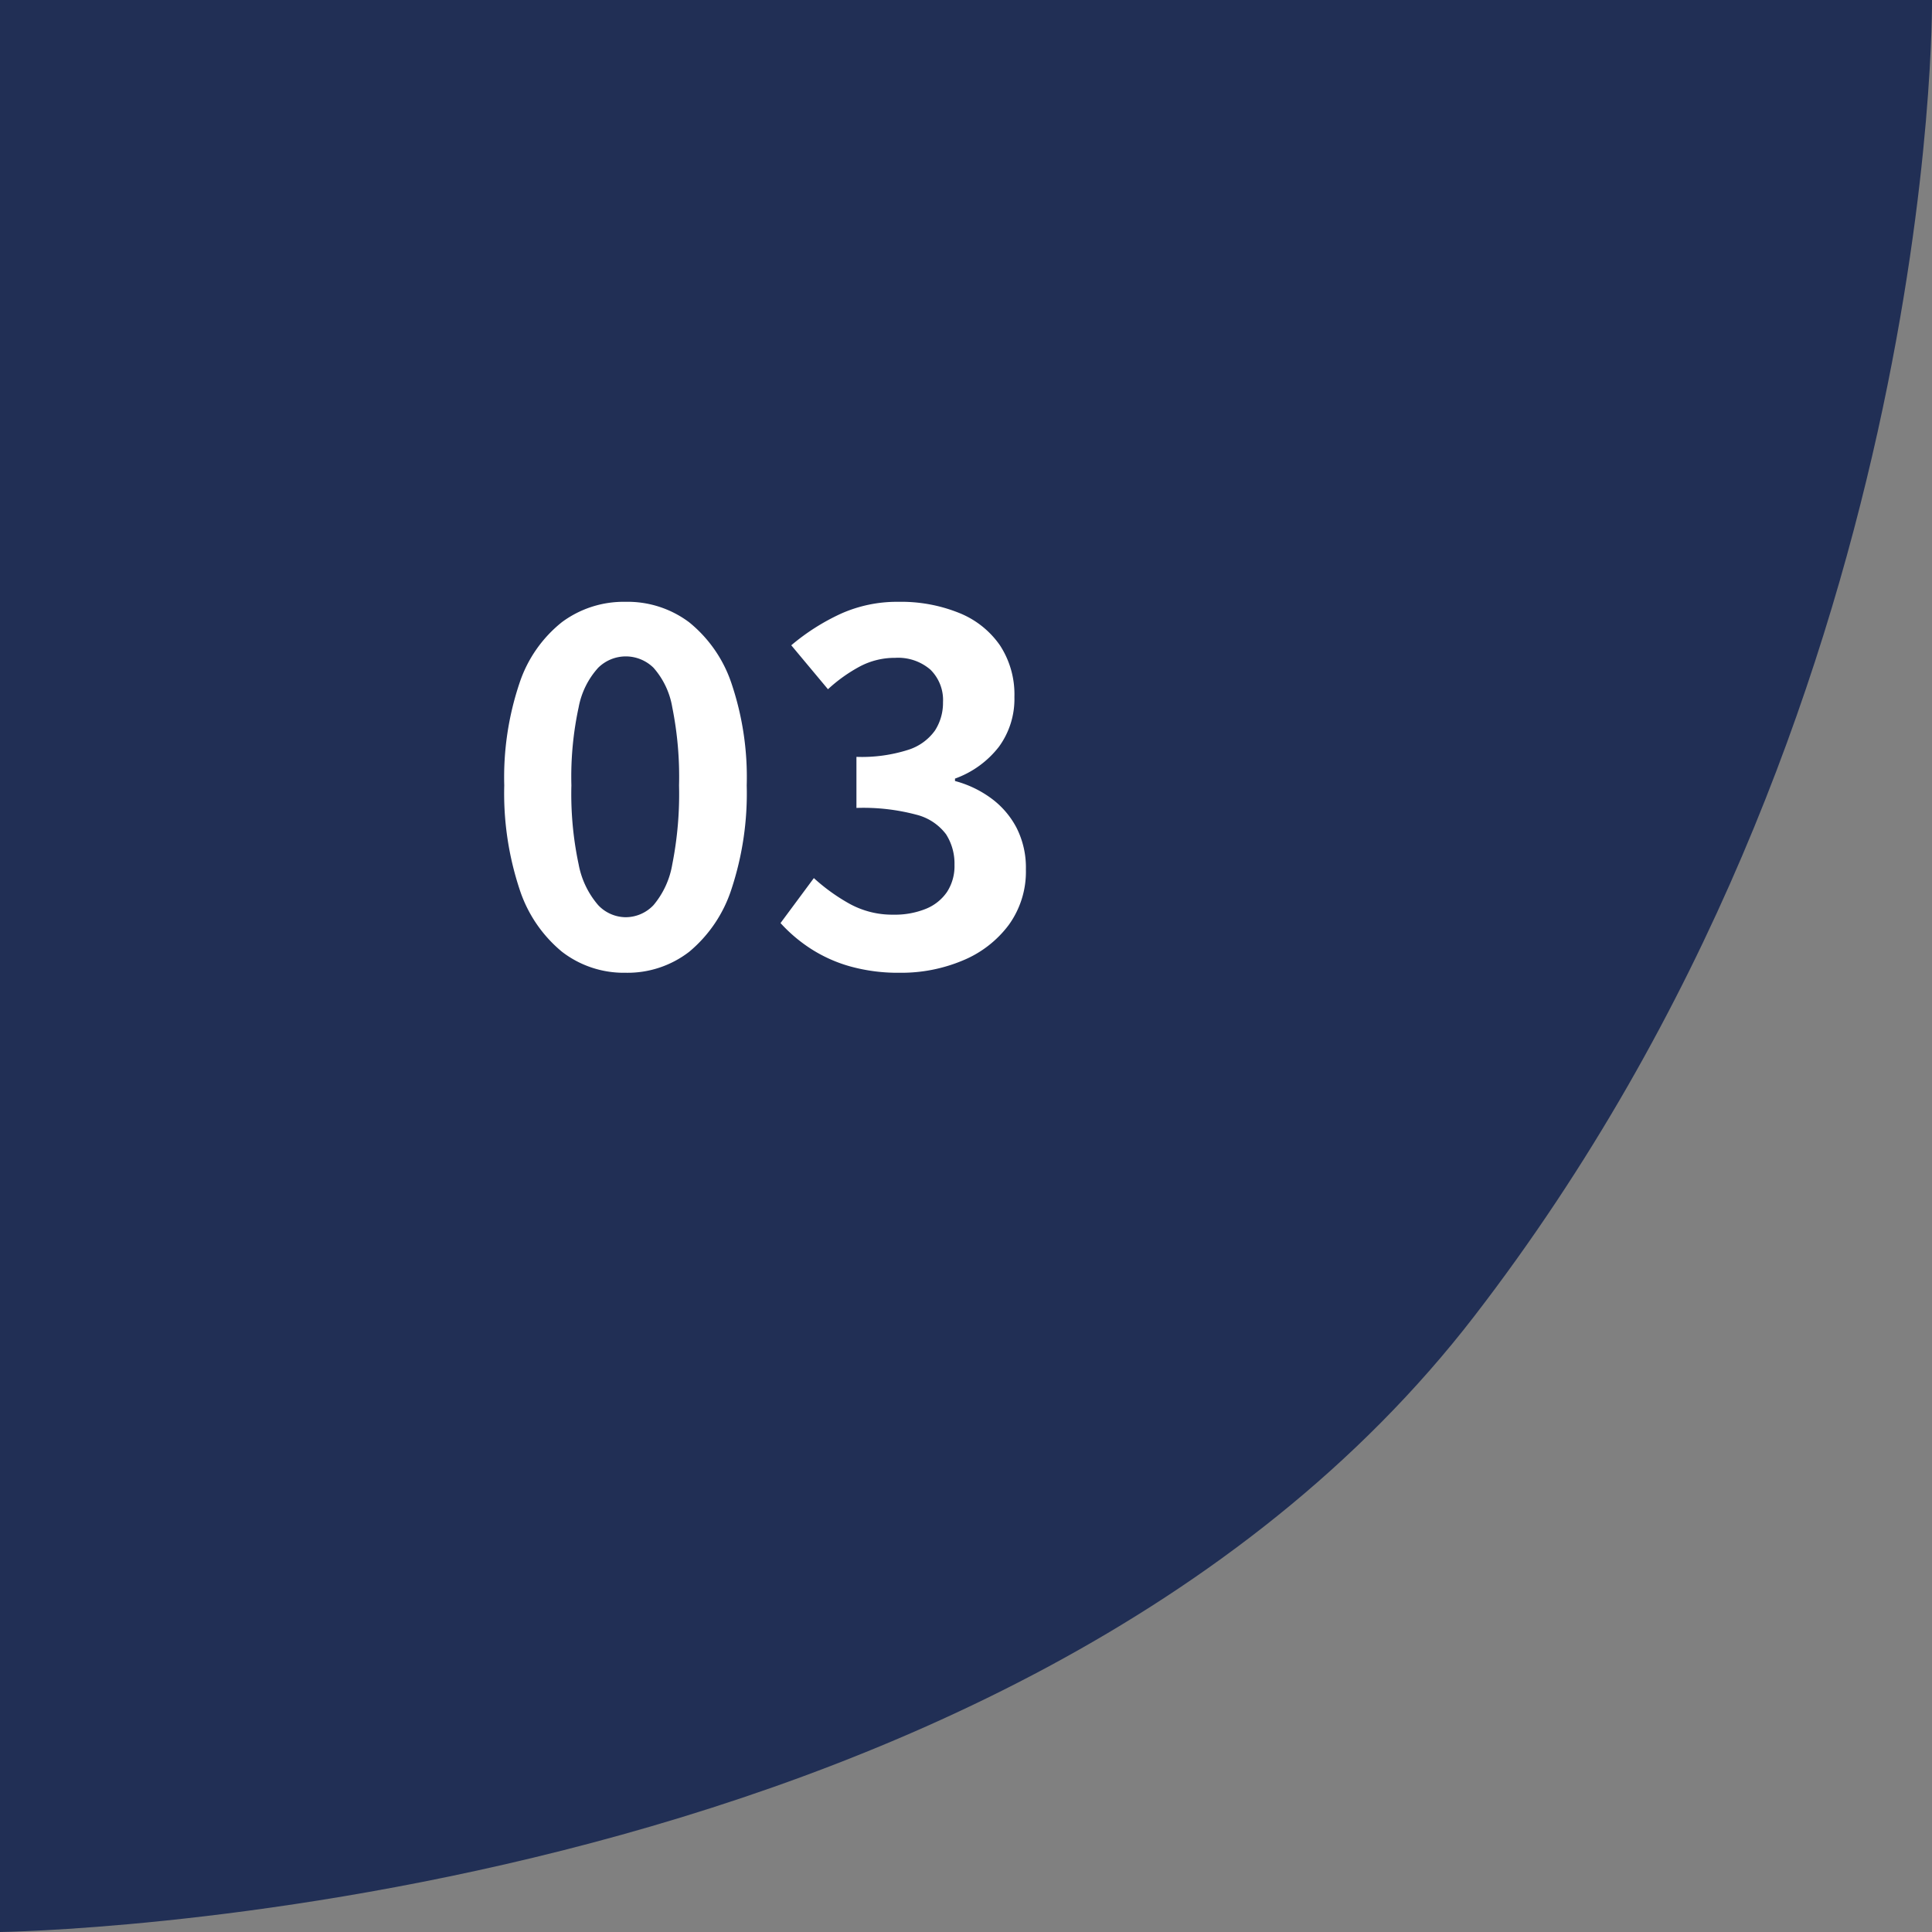
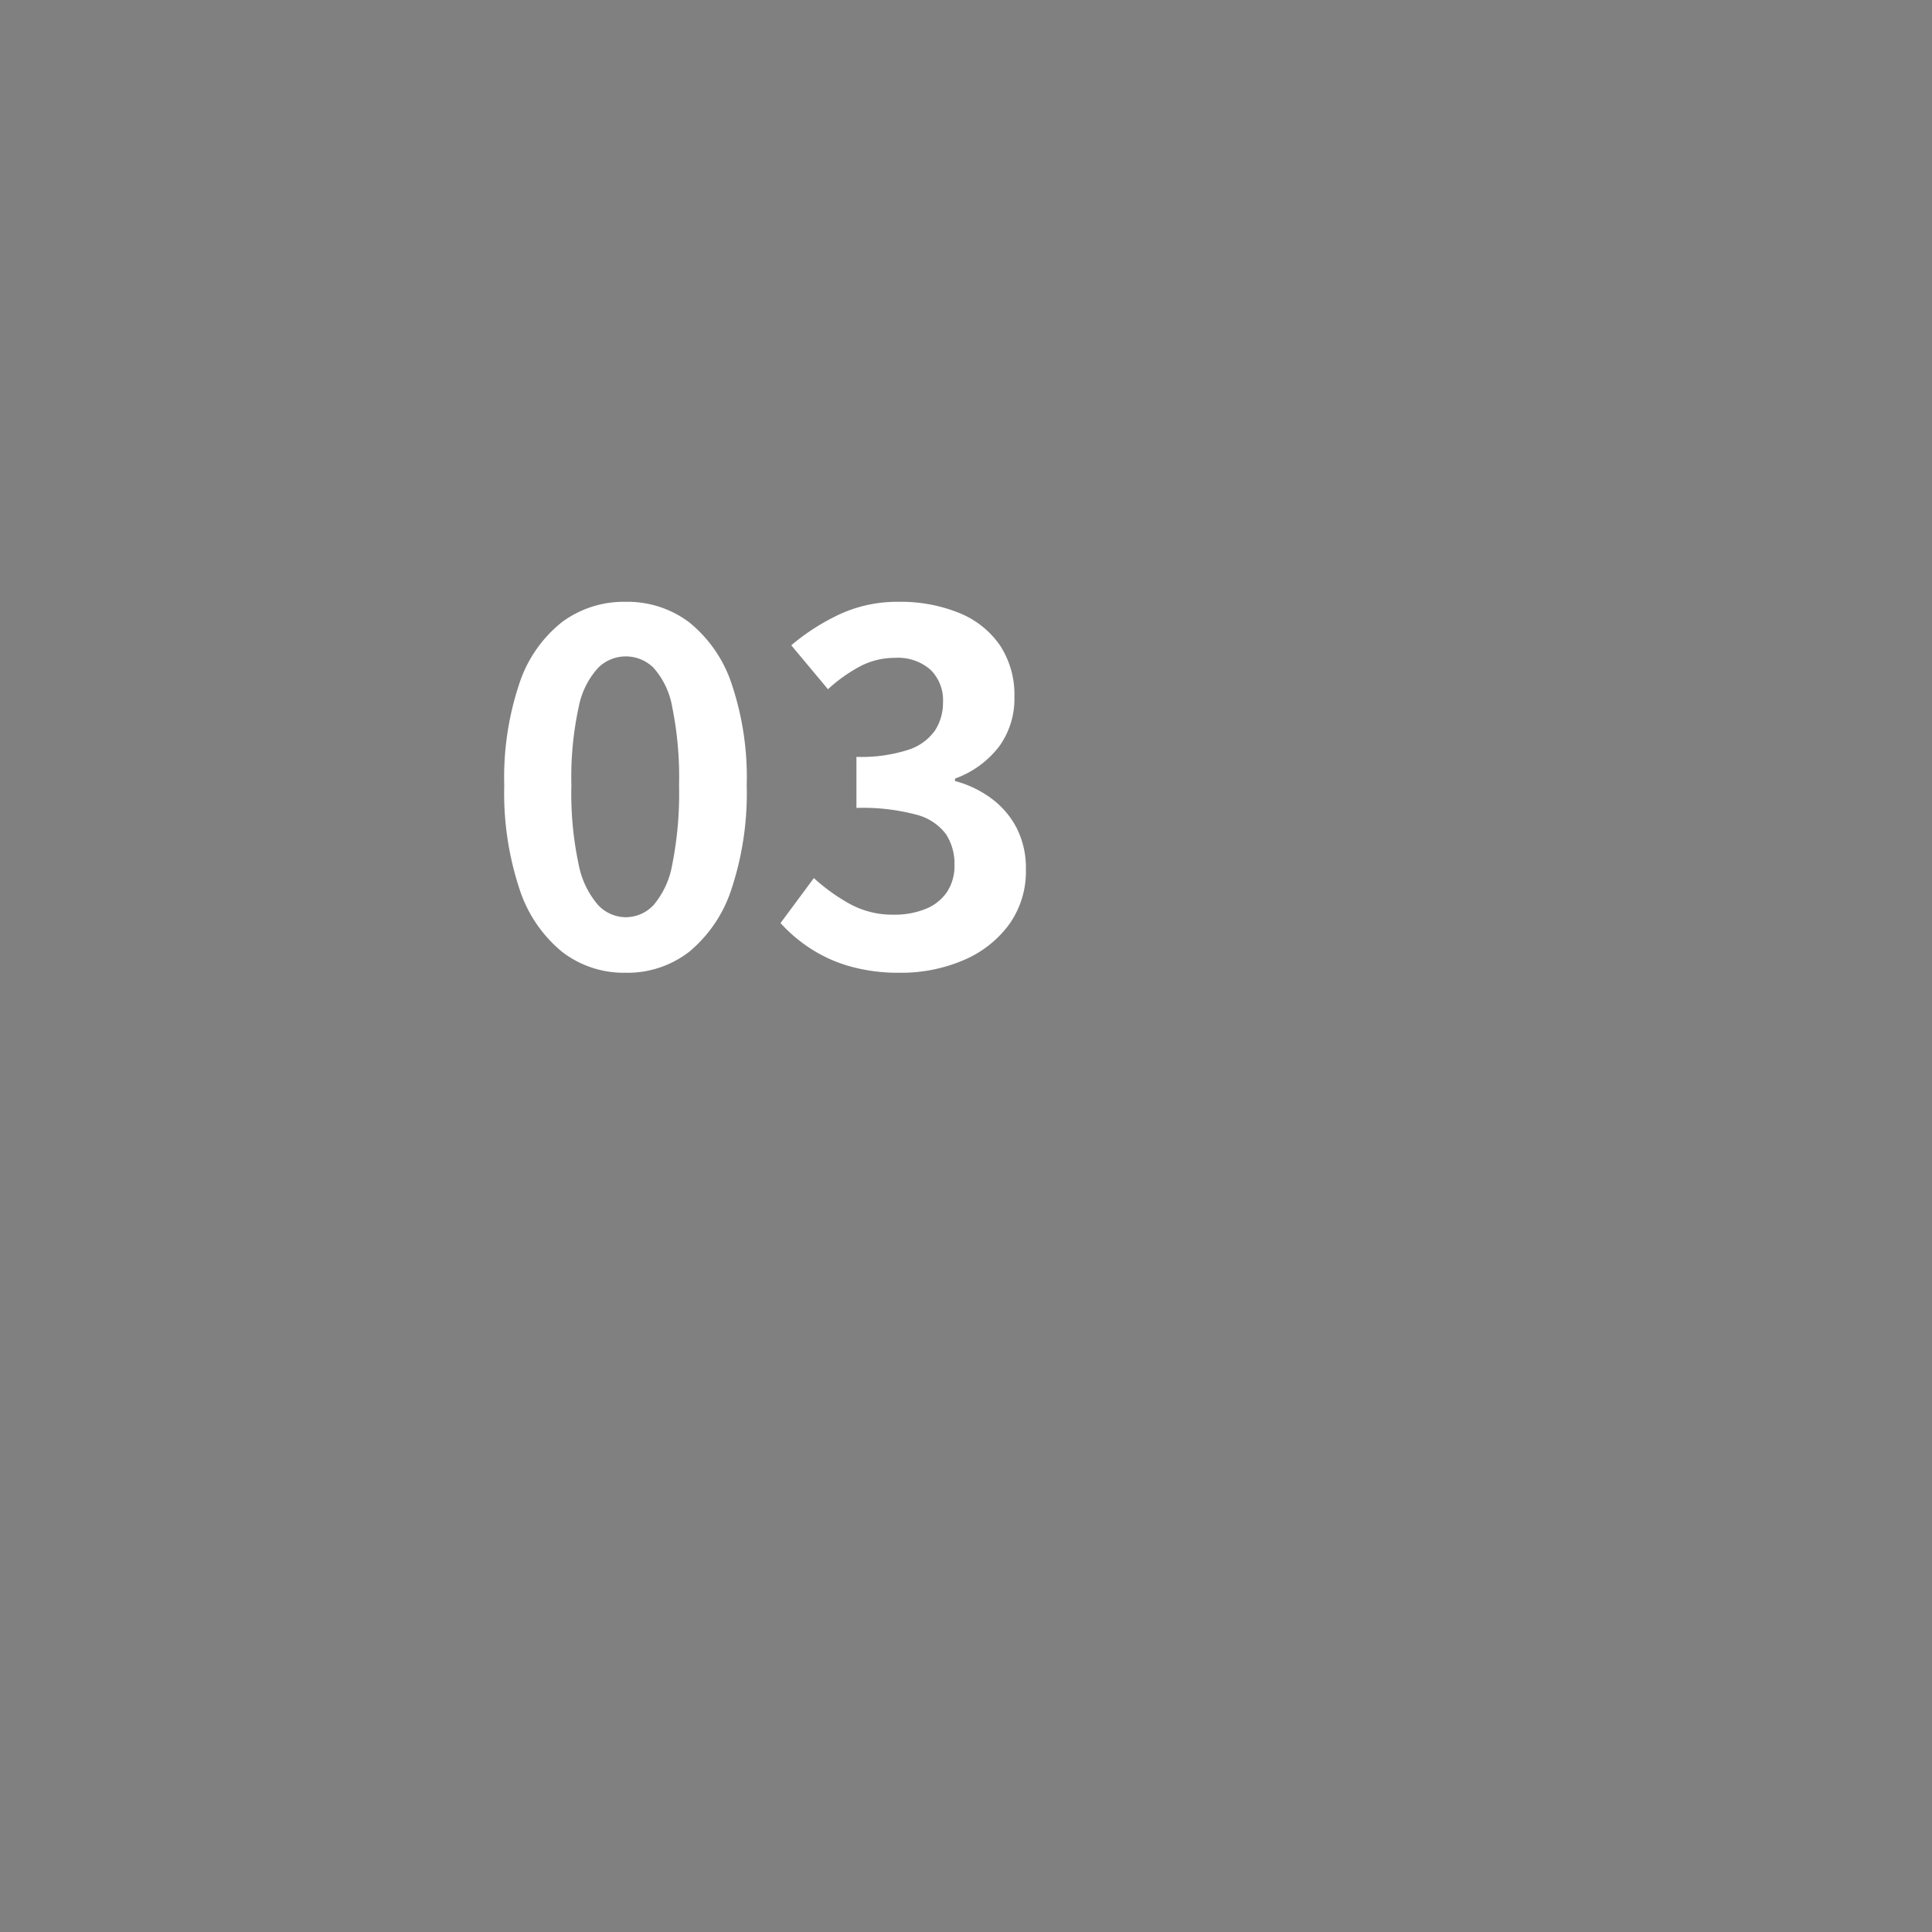
<svg xmlns="http://www.w3.org/2000/svg" width="72" height="72" viewBox="0 0 72 72">
  <rect x="0" y="0" width="72" height="72" fill="#808080" stroke="none" />
  <g id="グループ_187" data-name="グループ 187" transform="translate(-160 -2362)">
-     <path id="パス_10" data-name="パス 10" d="M91.177,1701v72s37.6-.456,54.943-22.951S163.177,1701,163.177,1701Z" transform="translate(68.823 661)" fill="#212f55" />
    <path id="パス_1007" data-name="パス 1007" d="M5.31.252A3.77,3.77,0,0,1,2.943-.531a5.028,5.028,0,0,1-1.584-2.34A11.377,11.377,0,0,1,.792-6.732a11,11,0,0,1,.567-3.807,4.852,4.852,0,0,1,1.584-2.277,3.86,3.86,0,0,1,2.367-.756,3.818,3.818,0,0,1,2.376.765A4.944,4.944,0,0,1,9.261-10.53a10.922,10.922,0,0,1,.567,3.8,11.377,11.377,0,0,1-.567,3.861A5.061,5.061,0,0,1,7.686-.531,3.76,3.76,0,0,1,5.31.252Zm0-2.07a1.432,1.432,0,0,0,1.044-.45,3.18,3.18,0,0,0,.7-1.521,13.463,13.463,0,0,0,.252-2.943,13.1,13.1,0,0,0-.252-2.907,2.966,2.966,0,0,0-.7-1.476,1.478,1.478,0,0,0-1.044-.423,1.468,1.468,0,0,0-1.017.423,3.016,3.016,0,0,0-.729,1.476,12.255,12.255,0,0,0-.27,2.907,12.593,12.593,0,0,0,.27,2.943,3.233,3.233,0,0,0,.729,1.521A1.424,1.424,0,0,0,5.31-1.818ZM15.534.252A6.647,6.647,0,0,1,13.662.009a5.388,5.388,0,0,1-1.467-.666A5.705,5.705,0,0,1,11.088-1.6L12.33-3.276a7.1,7.1,0,0,0,1.341.963,3.3,3.3,0,0,0,1.629.4,3.067,3.067,0,0,0,1.2-.216,1.74,1.74,0,0,0,.792-.63,1.762,1.762,0,0,0,.279-1.008,2.027,2.027,0,0,0-.315-1.143,1.988,1.988,0,0,0-1.107-.729,7.7,7.7,0,0,0-2.232-.252V-7.794a5.7,5.7,0,0,0,1.926-.261,1.944,1.944,0,0,0,1-.72,1.9,1.9,0,0,0,.3-1.053,1.589,1.589,0,0,0-.468-1.215,1.841,1.841,0,0,0-1.314-.441,2.776,2.776,0,0,0-1.305.315,5.759,5.759,0,0,0-1.2.855l-1.368-1.638a8.109,8.109,0,0,1,1.854-1.179,5.124,5.124,0,0,1,2.142-.441,5.769,5.769,0,0,1,2.259.414,3.373,3.373,0,0,1,1.521,1.206,3.337,3.337,0,0,1,.54,1.926,3.018,3.018,0,0,1-.576,1.854,3.615,3.615,0,0,1-1.638,1.188v.09a4.011,4.011,0,0,1,1.341.639,3.2,3.2,0,0,1,.954,1.107A3.273,3.273,0,0,1,20.232-3.6a3.384,3.384,0,0,1-.639,2.07,4.069,4.069,0,0,1-1.71,1.323A5.9,5.9,0,0,1,15.534.252Z" transform="translate(178 2398)" fill="#fff" />
  </g>
</svg>